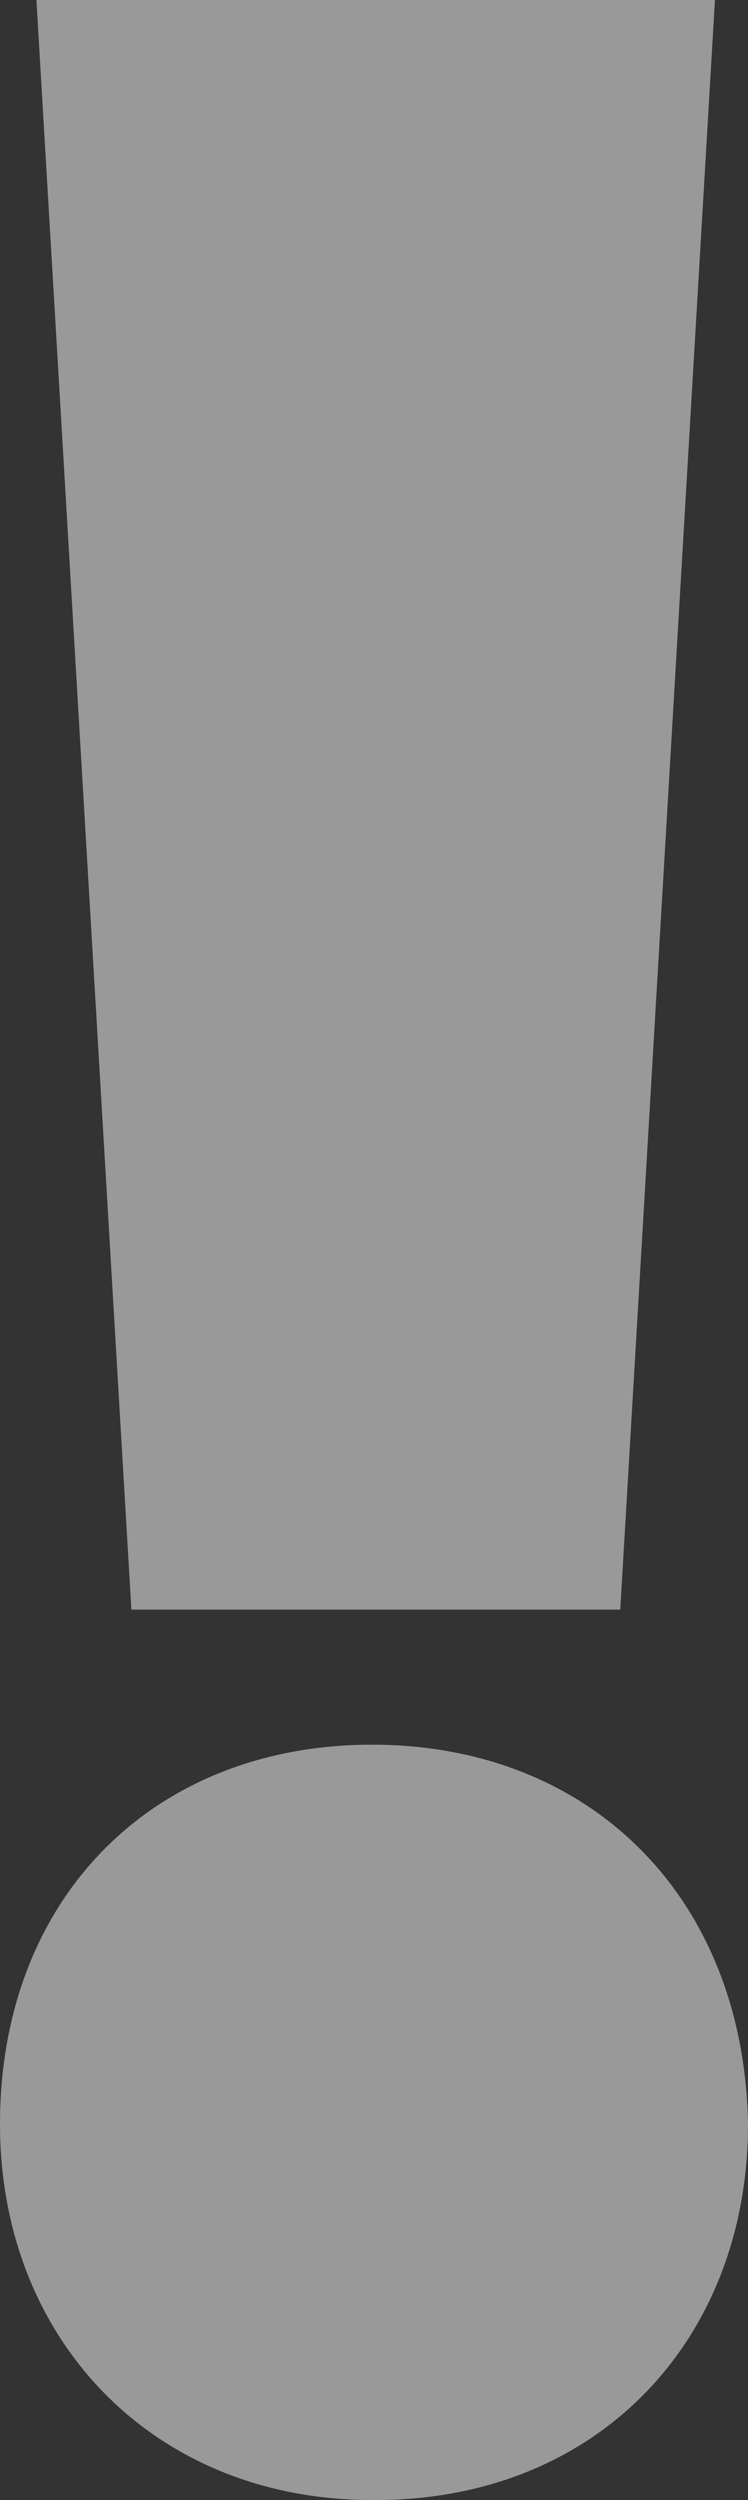
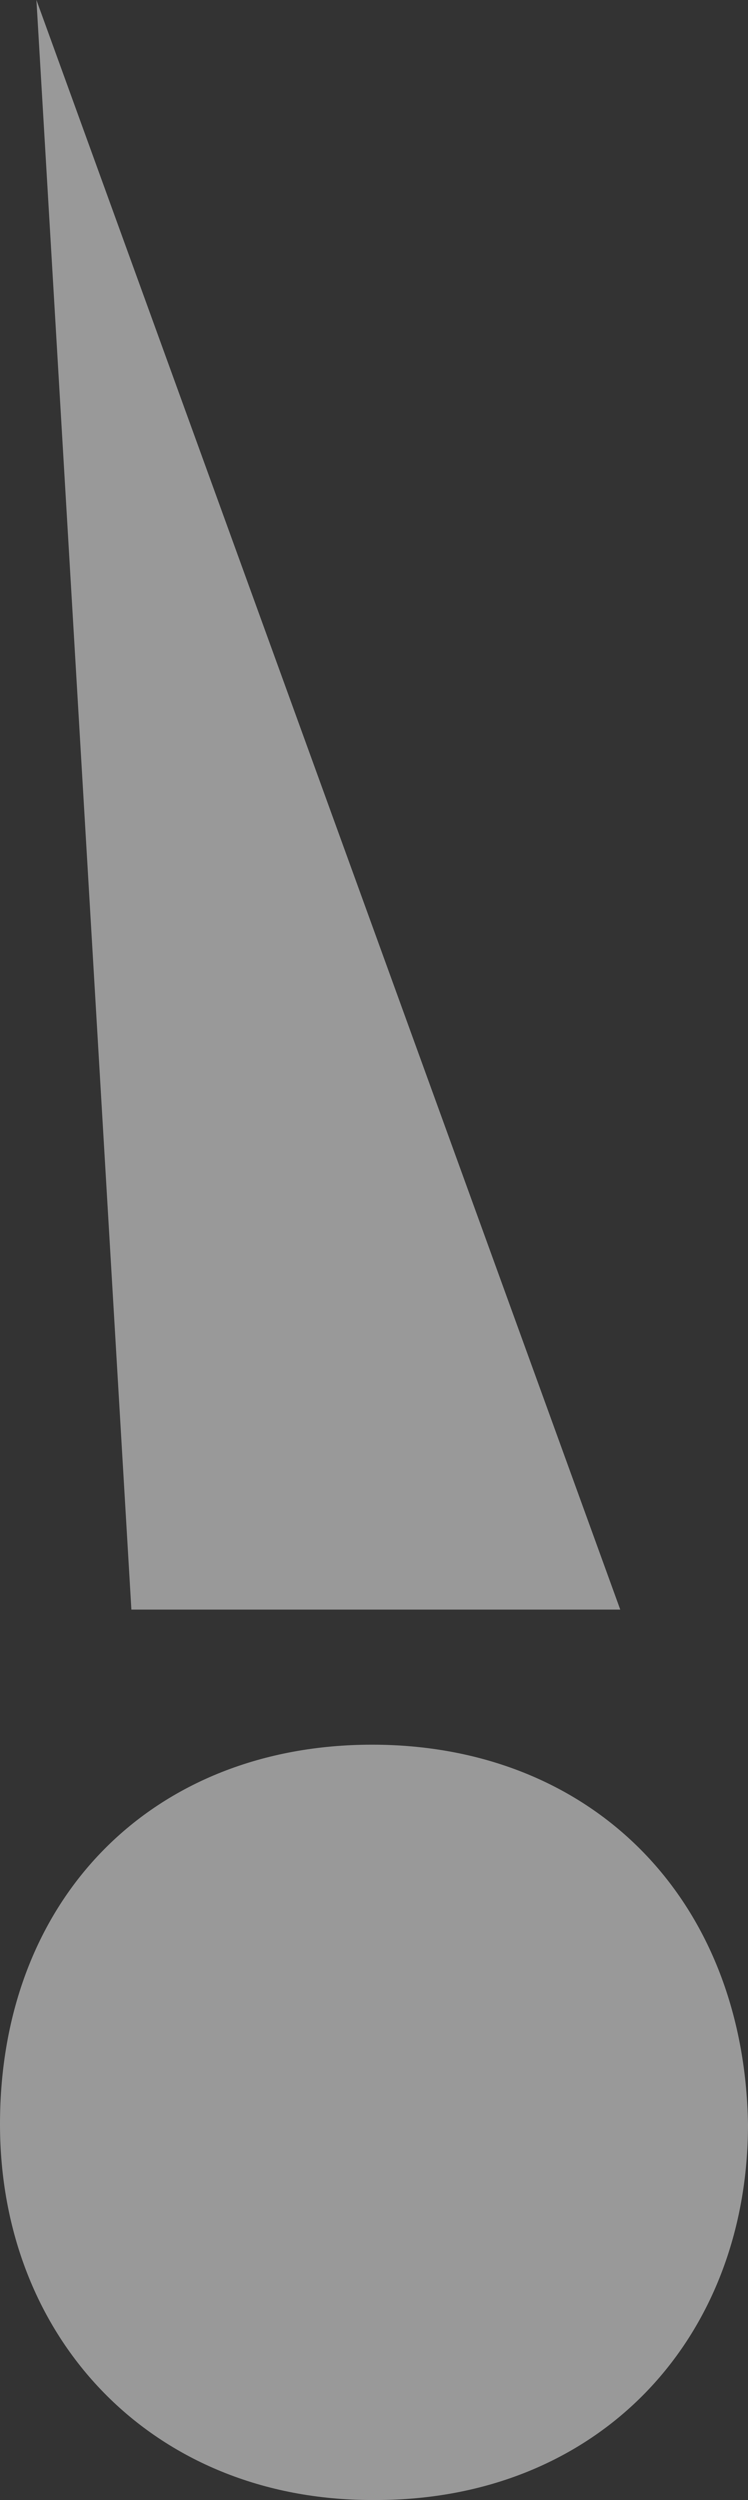
<svg xmlns="http://www.w3.org/2000/svg" viewBox="0 0 26.7 89.2">
  <rect x="0" y="0" width="26.7" height="89.2" fill="#333333" stroke="none" />
  <title>!_mobile</title>
  <g id="Слой_2" data-name="Слой 2">
    <g id="Слой_8" data-name="Слой 8">
      <g opacity="0.5">
-         <path d="M13.28,89.2C5.47,89.2,0,83.47,0,75.79c0-8.08,5.47-13.54,13.28-13.54S26.56,67.71,26.7,75.79c0,7.68-5.34,13.41-13.29,13.41ZM4.69,57.43,1.3,0H25.52L22.14,57.43Z" fill="#fff" />
+         <path d="M13.28,89.2C5.47,89.2,0,83.47,0,75.79c0-8.08,5.47-13.54,13.28-13.54S26.56,67.71,26.7,75.79c0,7.68-5.34,13.41-13.29,13.41ZM4.69,57.43,1.3,0L22.14,57.43Z" fill="#fff" />
      </g>
    </g>
  </g>
</svg>